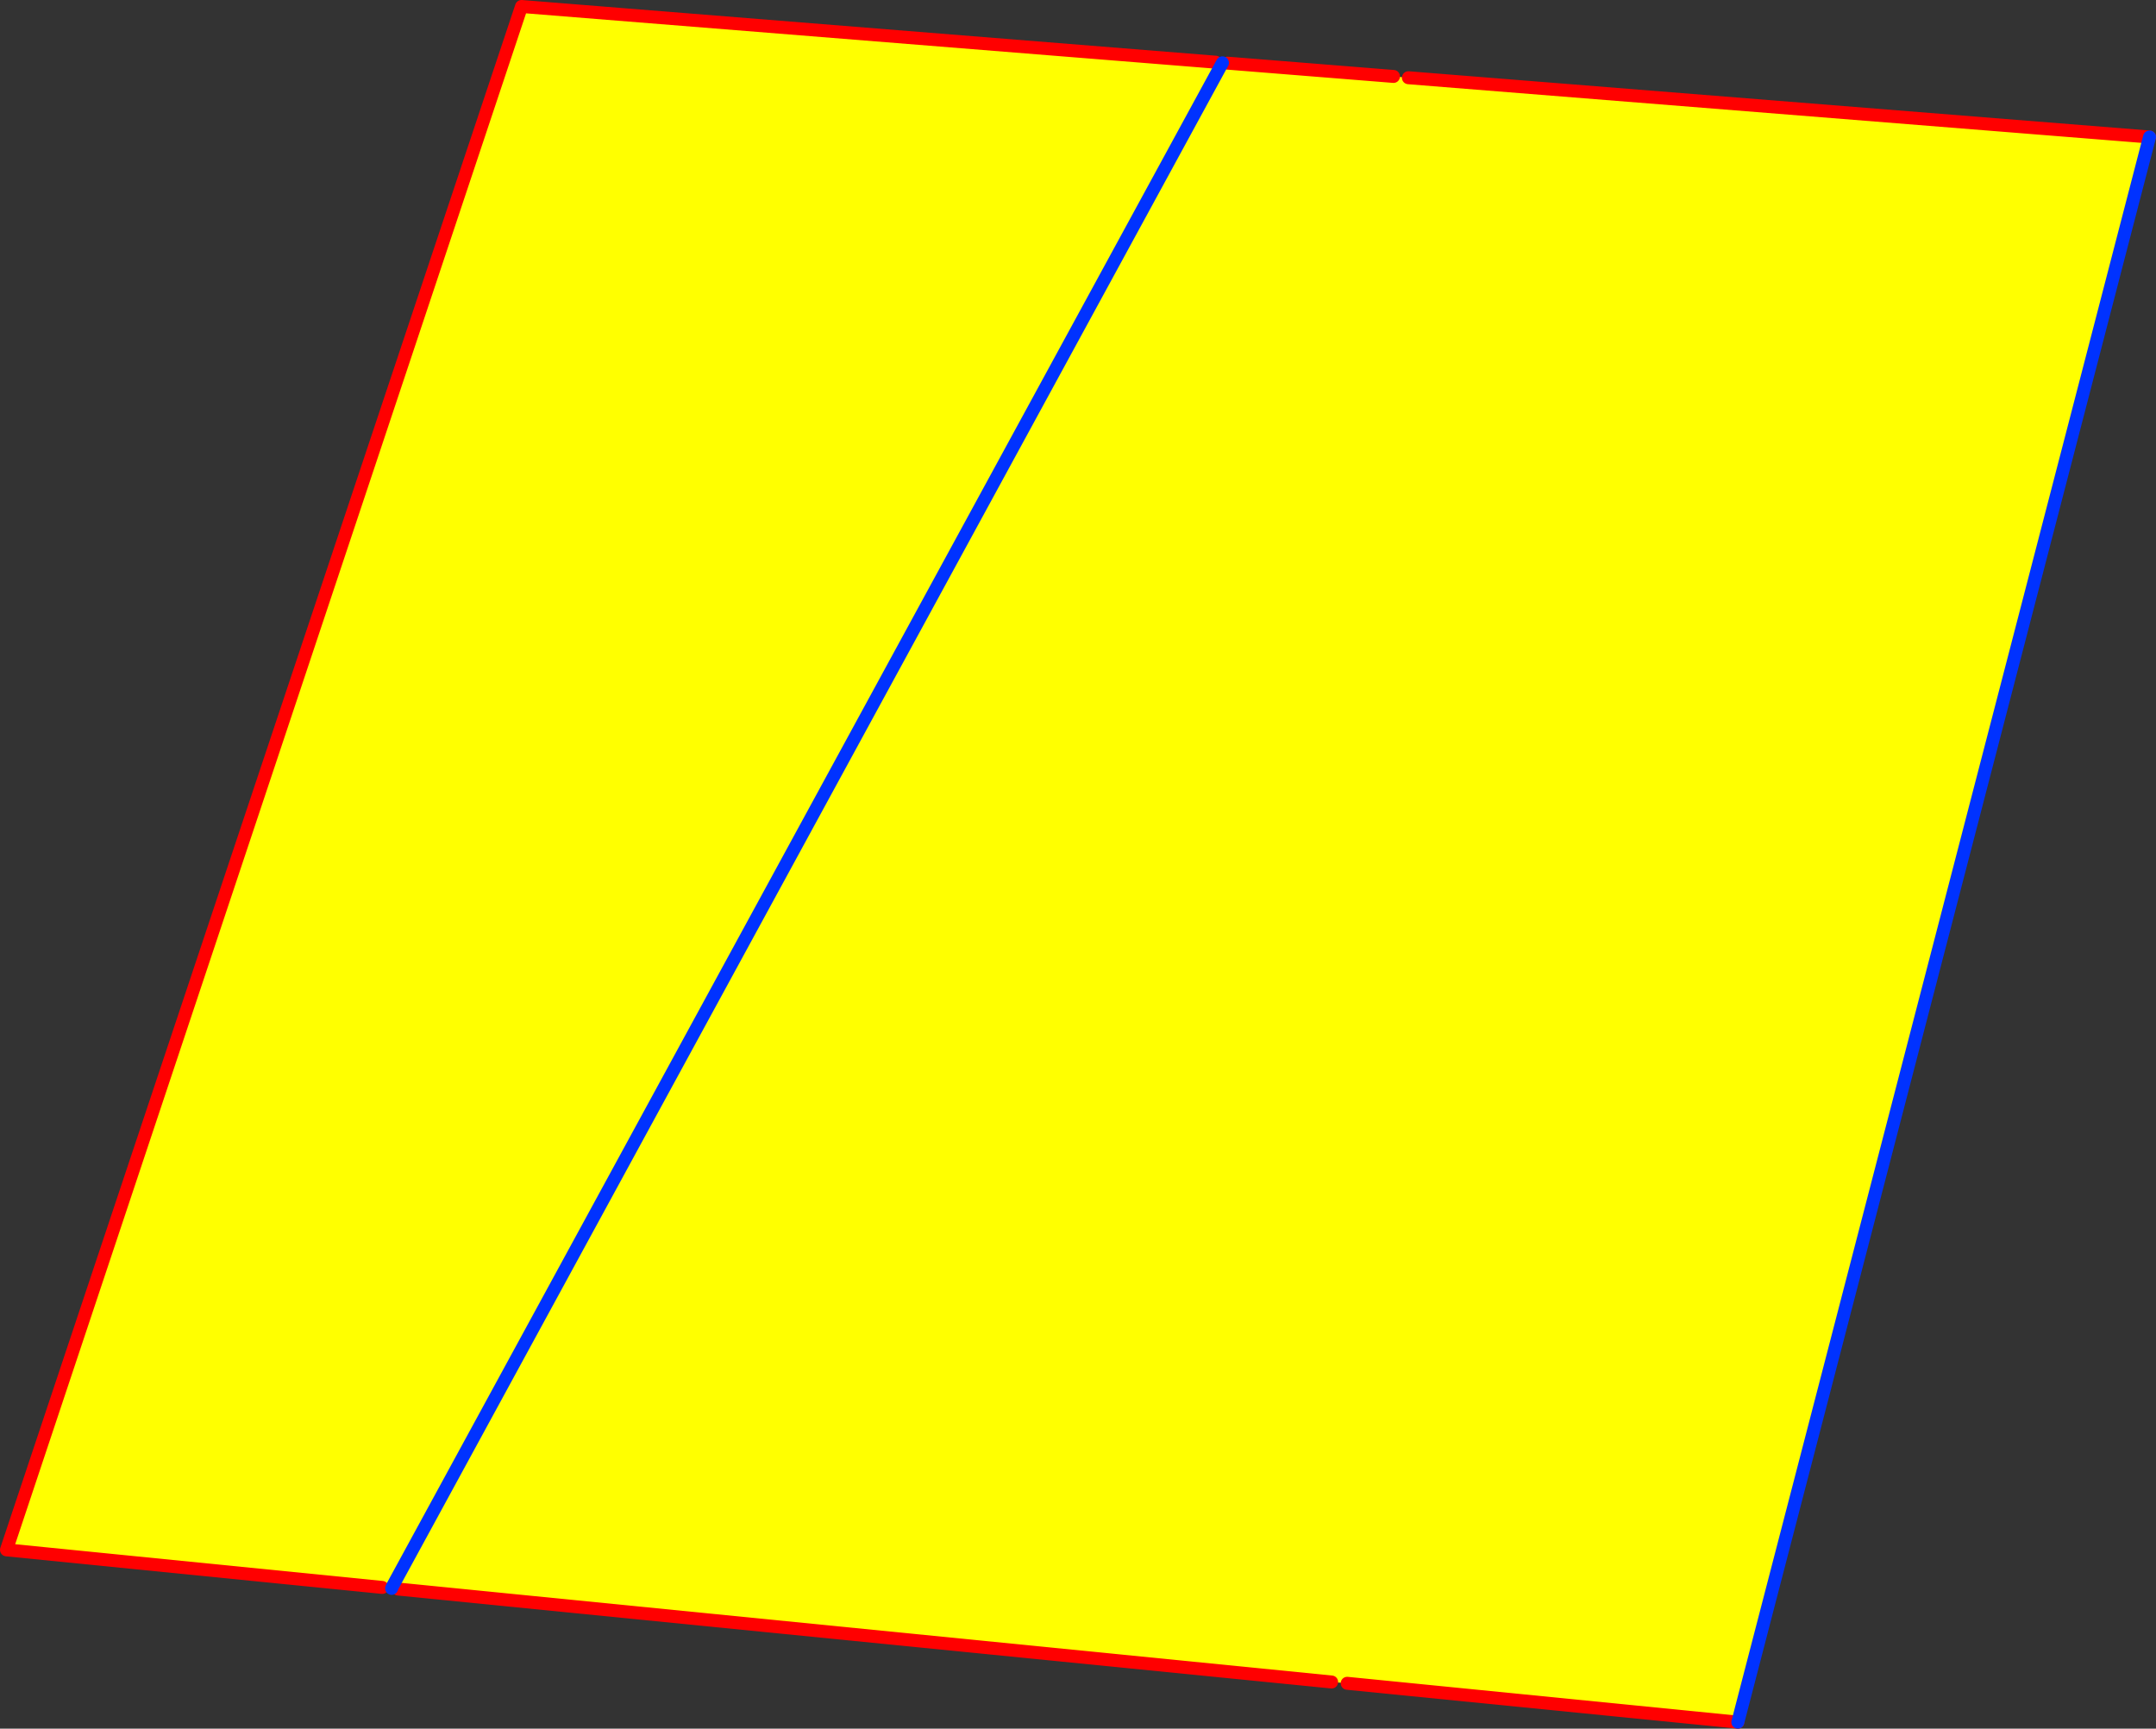
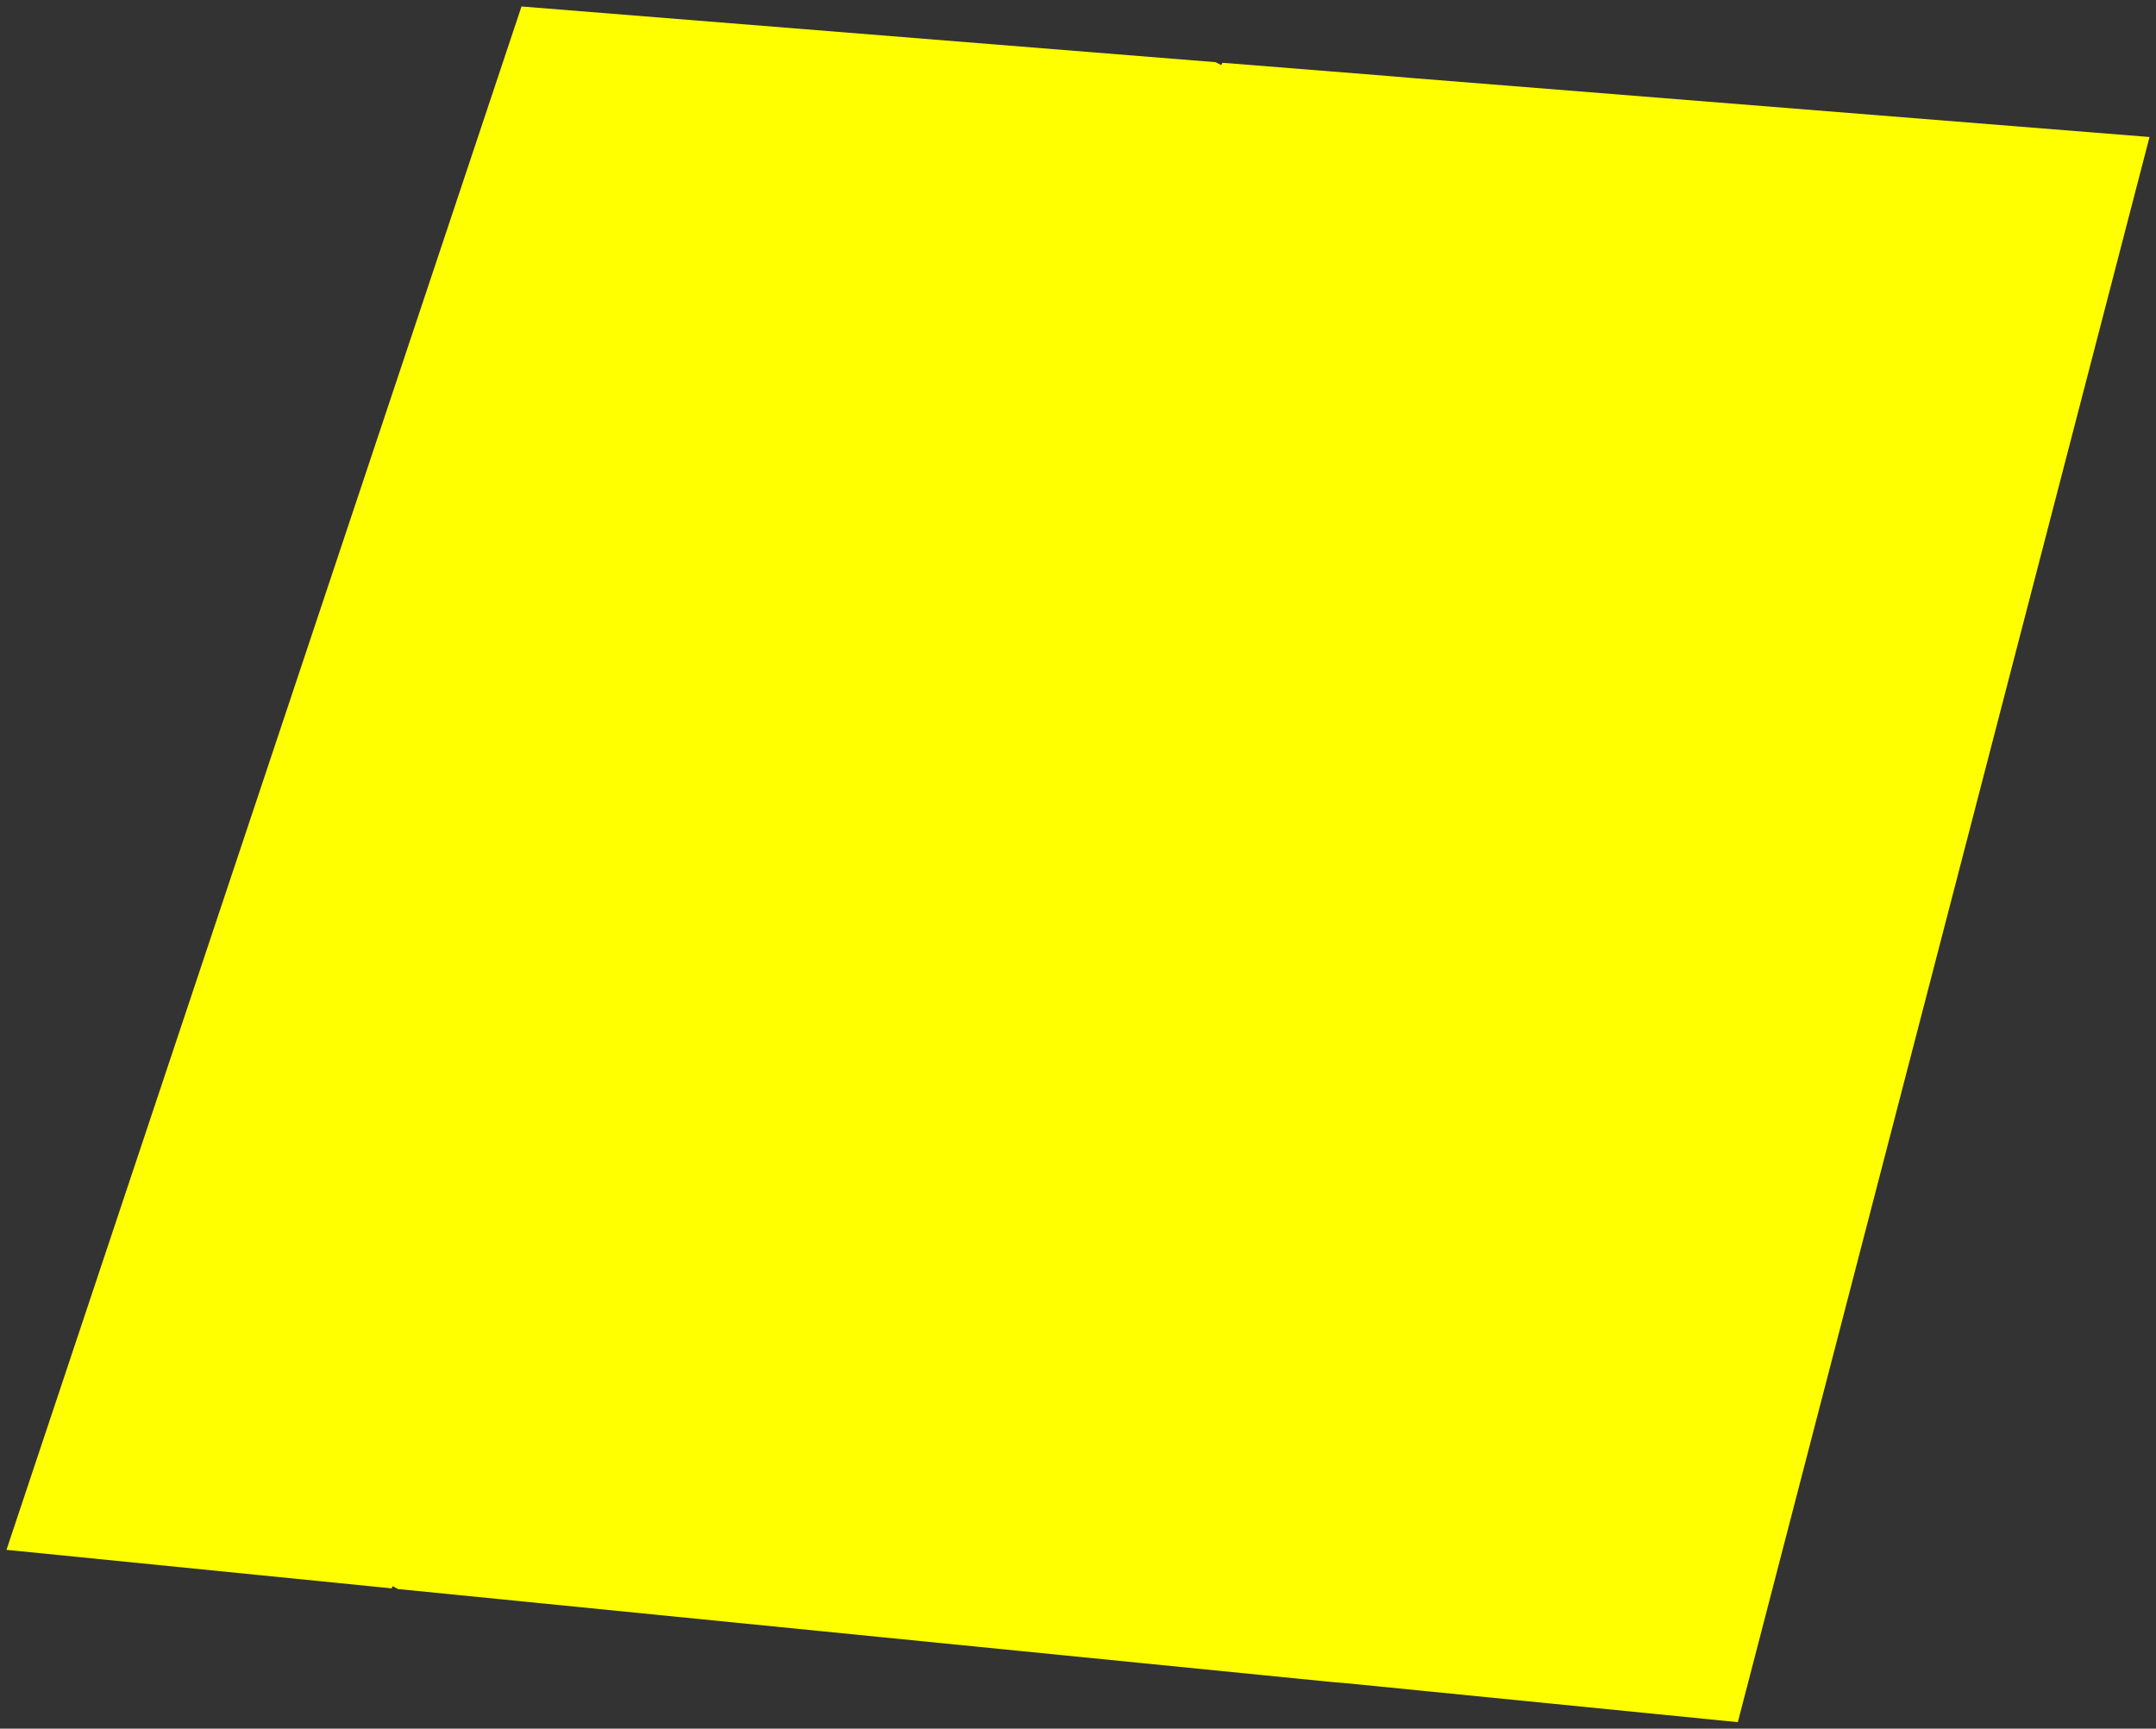
<svg xmlns="http://www.w3.org/2000/svg" height="266.85px" width="332.8px">
  <rect width="100%" height="100%" fill="#333333" stroke="none" />
  <g transform="matrix(1.0, 0.0, 0.0, 1.0, -67.25, -137.45)">
    <path d="M255.95 147.15 L256.75 147.2 282.35 149.25 284.65 149.45 399.05 158.6 335.5 403.3 275.2 397.3 272.8 397.1 128.7 382.75 127.85 382.3 127.7 382.65 126.25 382.5 68.25 376.7 147.75 138.45 254.9 147.05 255.75 147.5 255.95 147.15 M255.75 147.5 L127.85 382.3 255.75 147.5" fill="#ffff00" fill-rule="evenodd" stroke="none" />
-     <path d="M256.75 147.2 L282.35 149.25 M284.65 149.45 L399.05 158.6 M335.5 403.3 L275.2 397.3 M272.8 397.1 L128.7 382.75 M126.25 382.5 L68.25 376.7 147.75 138.45 254.9 147.05" fill="none" stroke="#ff0000" stroke-linecap="round" stroke-linejoin="round" stroke-width="2.0" />
-     <path d="M399.05 158.6 L335.5 403.3 M127.85 382.3 L127.7 382.65 M255.75 147.5 L255.95 147.15 M127.85 382.3 L255.75 147.5" fill="none" stroke="#0032ff" stroke-linecap="round" stroke-linejoin="round" stroke-width="2.0" />
  </g>
</svg>